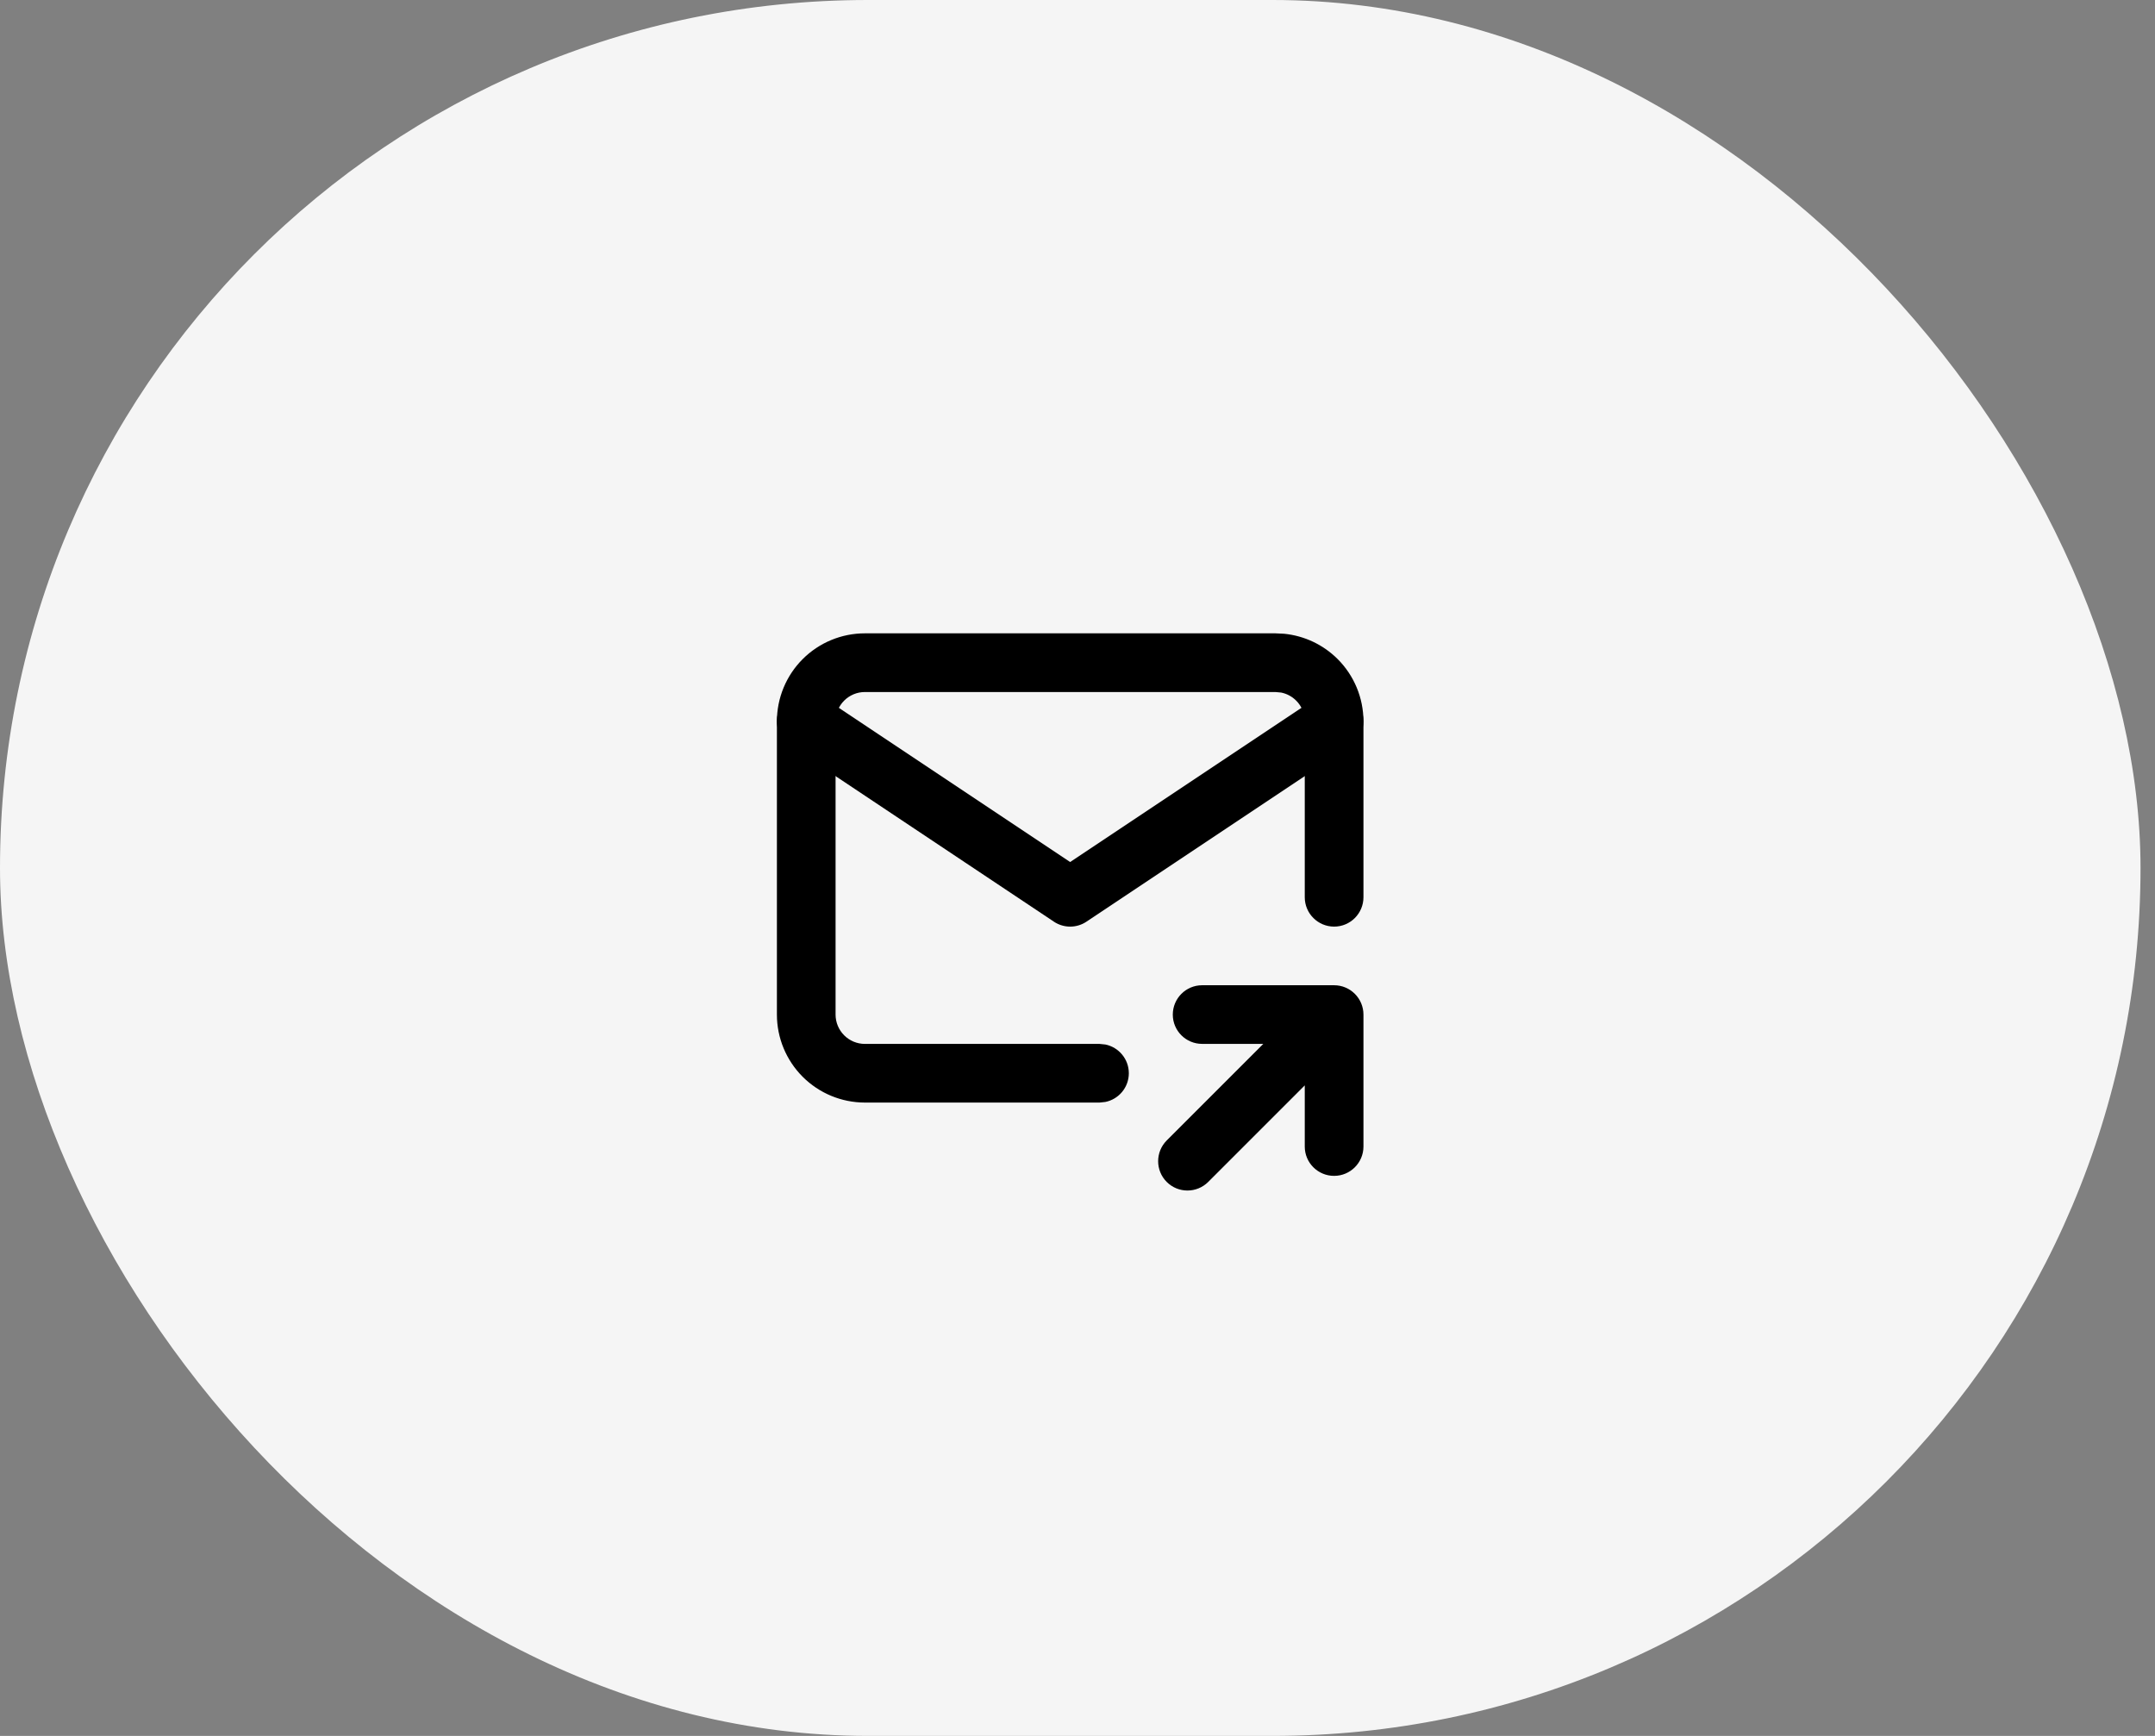
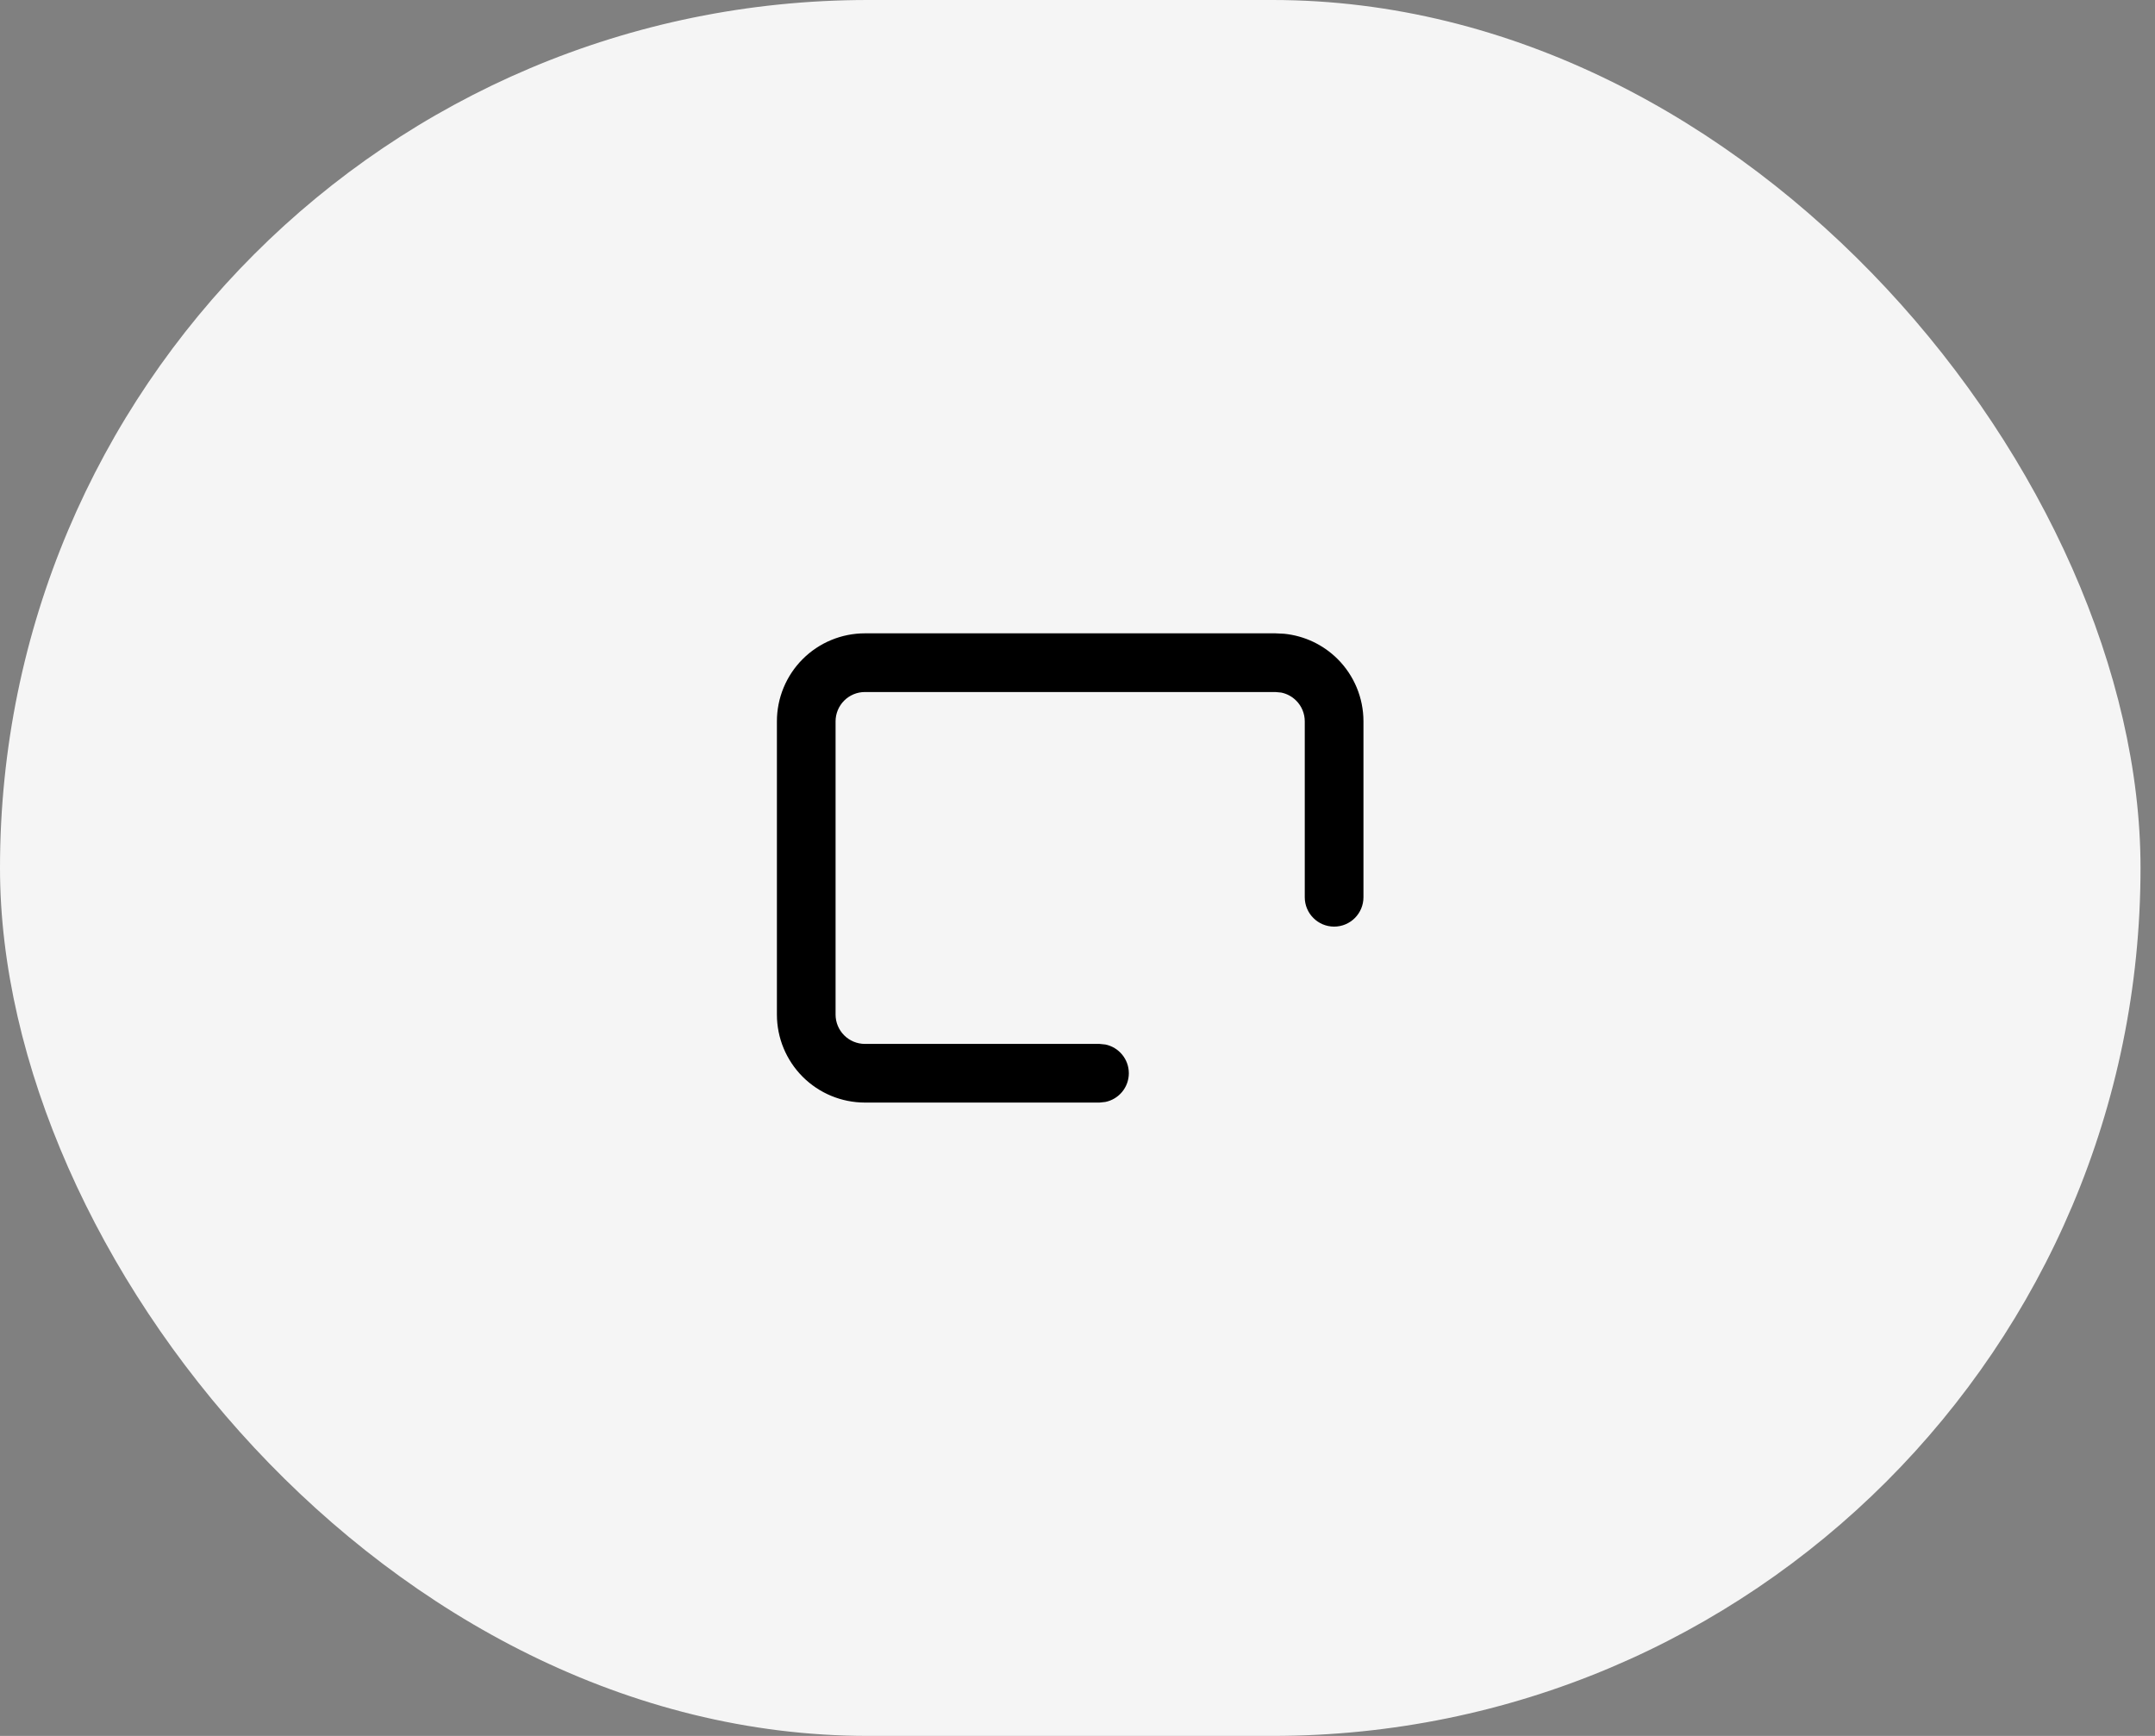
<svg xmlns="http://www.w3.org/2000/svg" fill="none" height="100%" overflow="visible" preserveAspectRatio="none" style="display: block;" viewBox="0 0 72 58" width="100%">
  <rect x="0" y="0" width="72" height="58" fill="#808080" stroke="none" />
  <g id="mailto-button">
    <rect fill="#F5F5F5" height="58" rx="29" width="71.516" />
    <g id="tabler:mail-share">
      <path d="M43.593 29.979V24.1C43.593 23.841 43.49 23.592 43.306 23.409C43.169 23.271 42.994 23.178 42.806 23.14L42.615 23.122H28.896C28.637 23.122 28.388 23.225 28.204 23.409C28.021 23.592 27.918 23.841 27.917 24.1V33.899C27.917 34.159 28.021 34.408 28.204 34.592C28.388 34.776 28.637 34.879 28.896 34.879H36.736L36.932 34.899C37.379 34.991 37.714 35.385 37.715 35.858C37.715 36.332 37.379 36.727 36.932 36.818L36.736 36.839H28.896C28.117 36.838 27.369 36.529 26.818 35.977C26.267 35.426 25.957 34.678 25.957 33.899V24.1C25.957 23.321 26.267 22.573 26.818 22.022C27.369 21.471 28.117 21.161 28.896 21.161L42.615 21.161L42.905 21.175C43.578 21.242 44.211 21.54 44.693 22.022C45.244 22.573 45.554 23.321 45.554 24.1V29.979C45.554 30.52 45.115 30.96 44.574 30.96C44.033 30.96 43.593 30.52 43.593 29.979Z" fill="black" id="Vector (Stroke)" />
-       <path d="M44.029 23.286C44.479 22.986 45.088 23.107 45.389 23.557C45.689 24.007 45.567 24.616 45.117 24.916L36.299 30.795C35.97 31.015 35.54 31.015 35.211 30.795L26.393 24.916L26.24 24.79C25.919 24.466 25.859 23.951 26.121 23.557C26.384 23.163 26.883 23.02 27.305 23.192L27.48 23.286L35.755 28.802L44.029 23.286ZM45.554 38.309C45.553 38.85 45.114 39.288 44.573 39.288C44.032 39.288 43.593 38.85 43.593 38.309V36.265L40.367 39.491C39.984 39.873 39.364 39.874 38.981 39.491C38.599 39.109 38.599 38.488 38.981 38.105L42.208 34.878H40.164C39.623 34.878 39.184 34.441 39.184 33.9C39.184 33.358 39.623 32.919 40.164 32.919H44.573C45.114 32.919 45.554 33.358 45.554 33.9V38.309Z" fill="black" id="Vector (Stroke)_2" />
    </g>
  </g>
</svg>